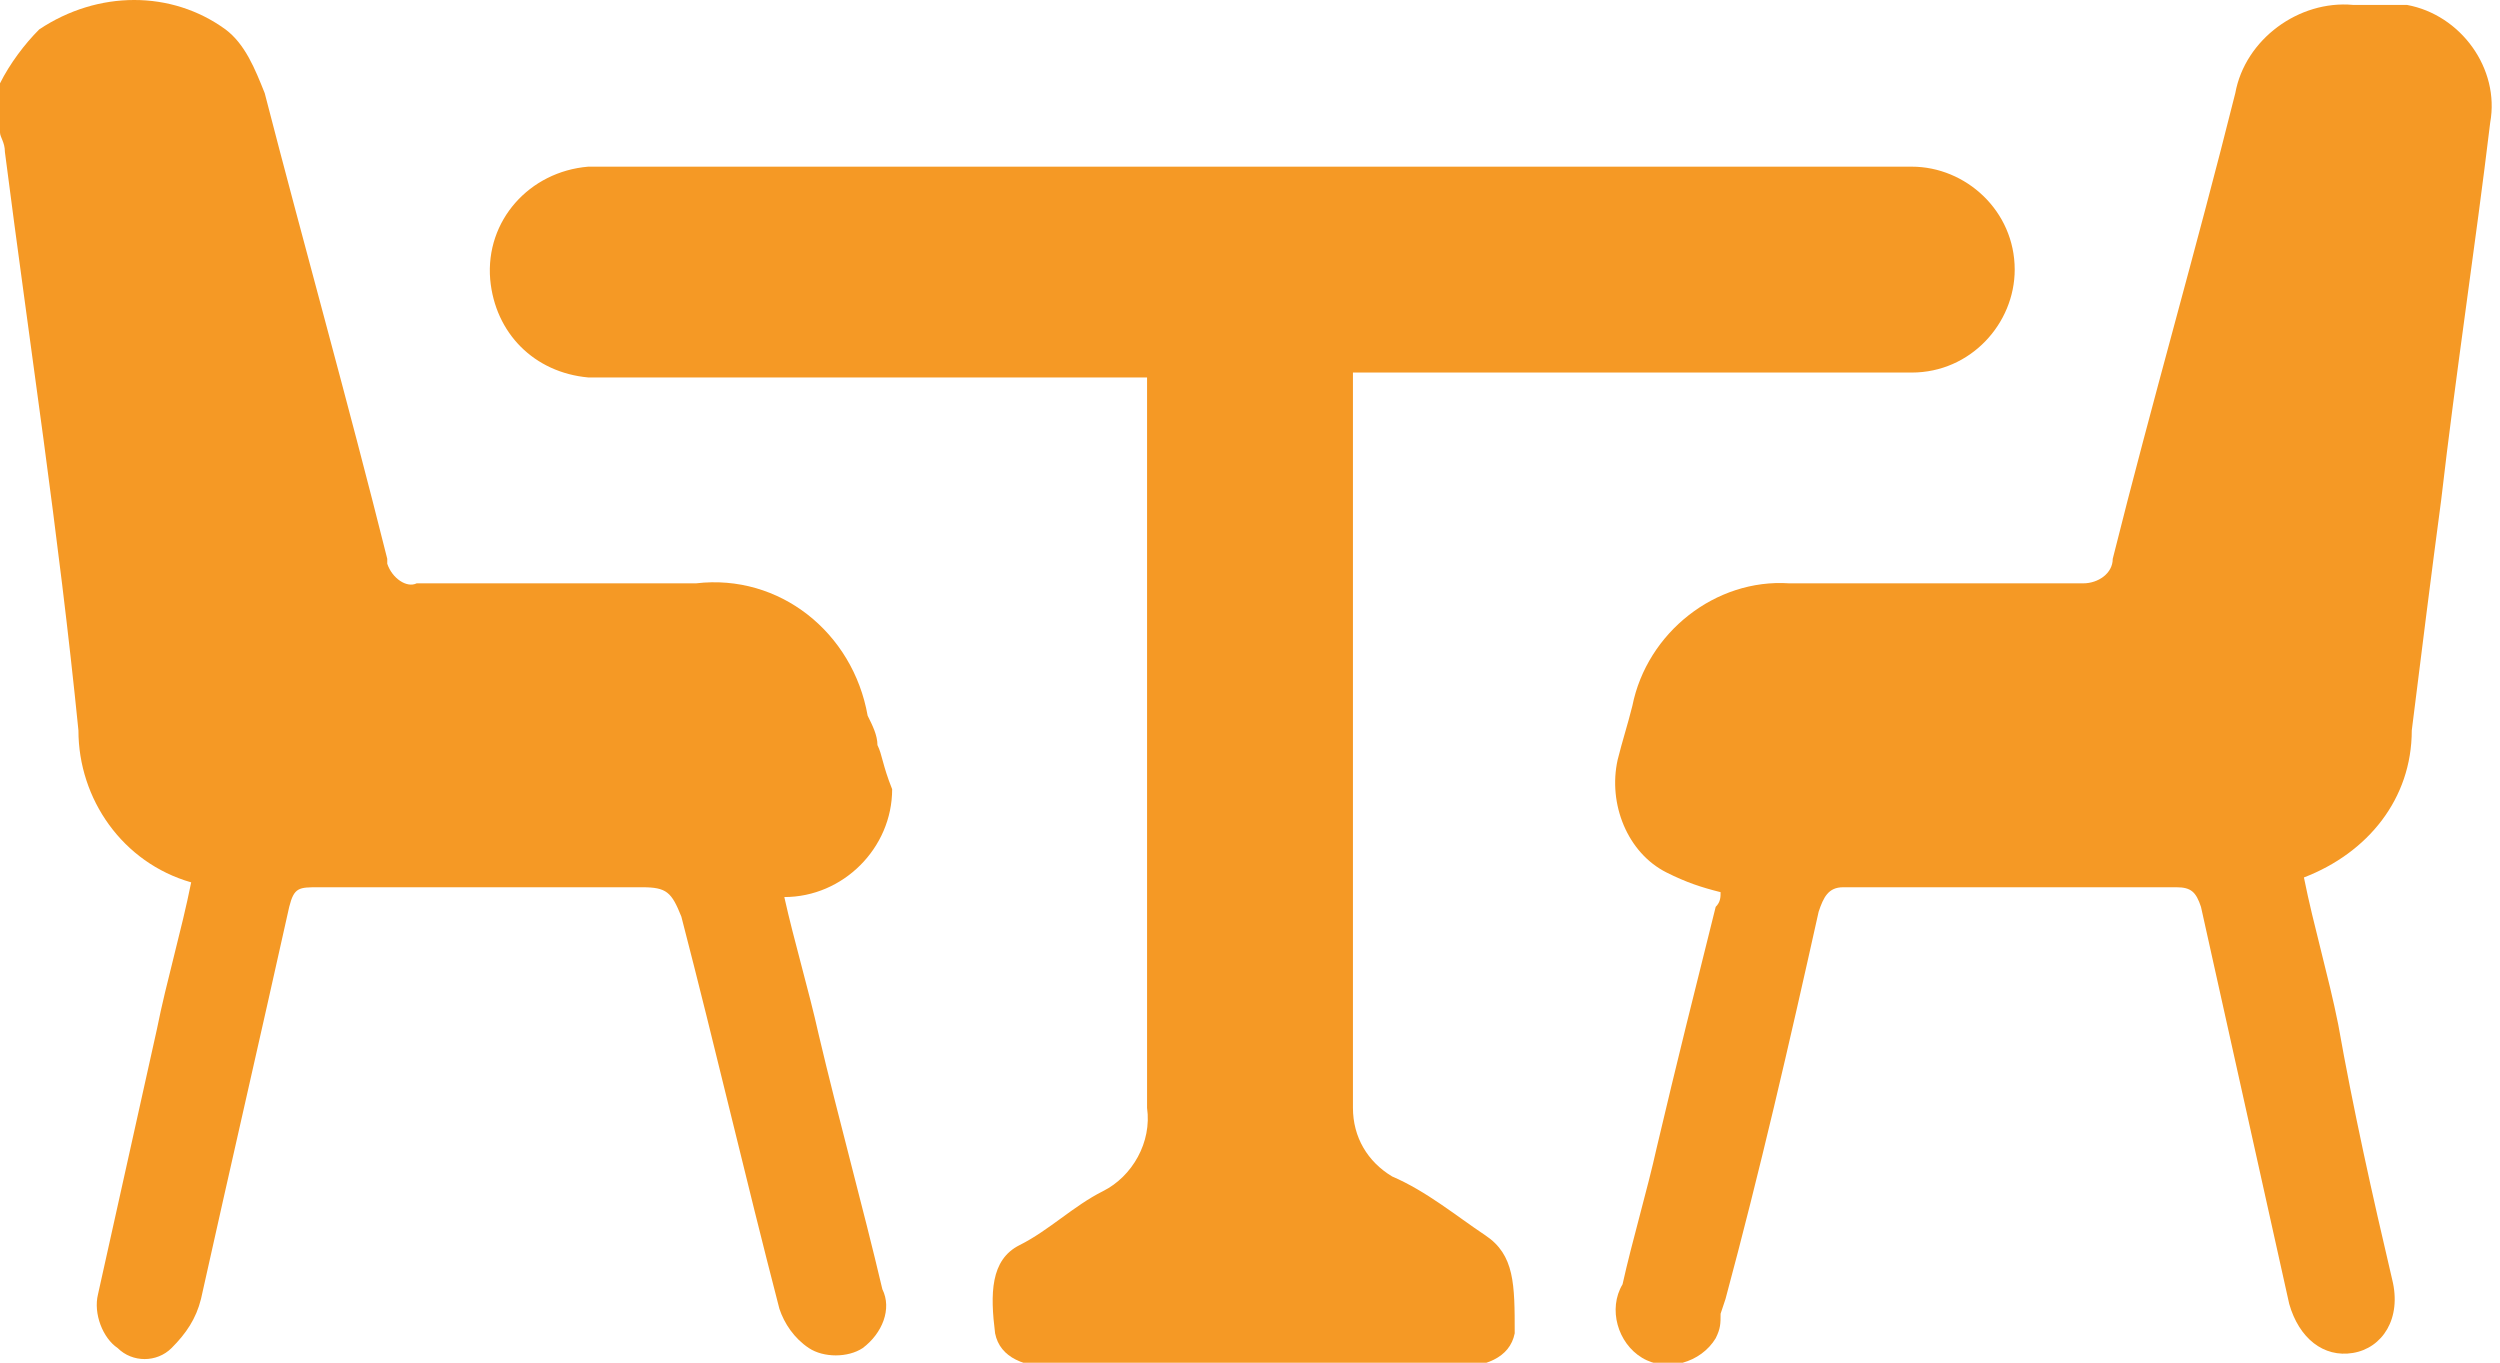
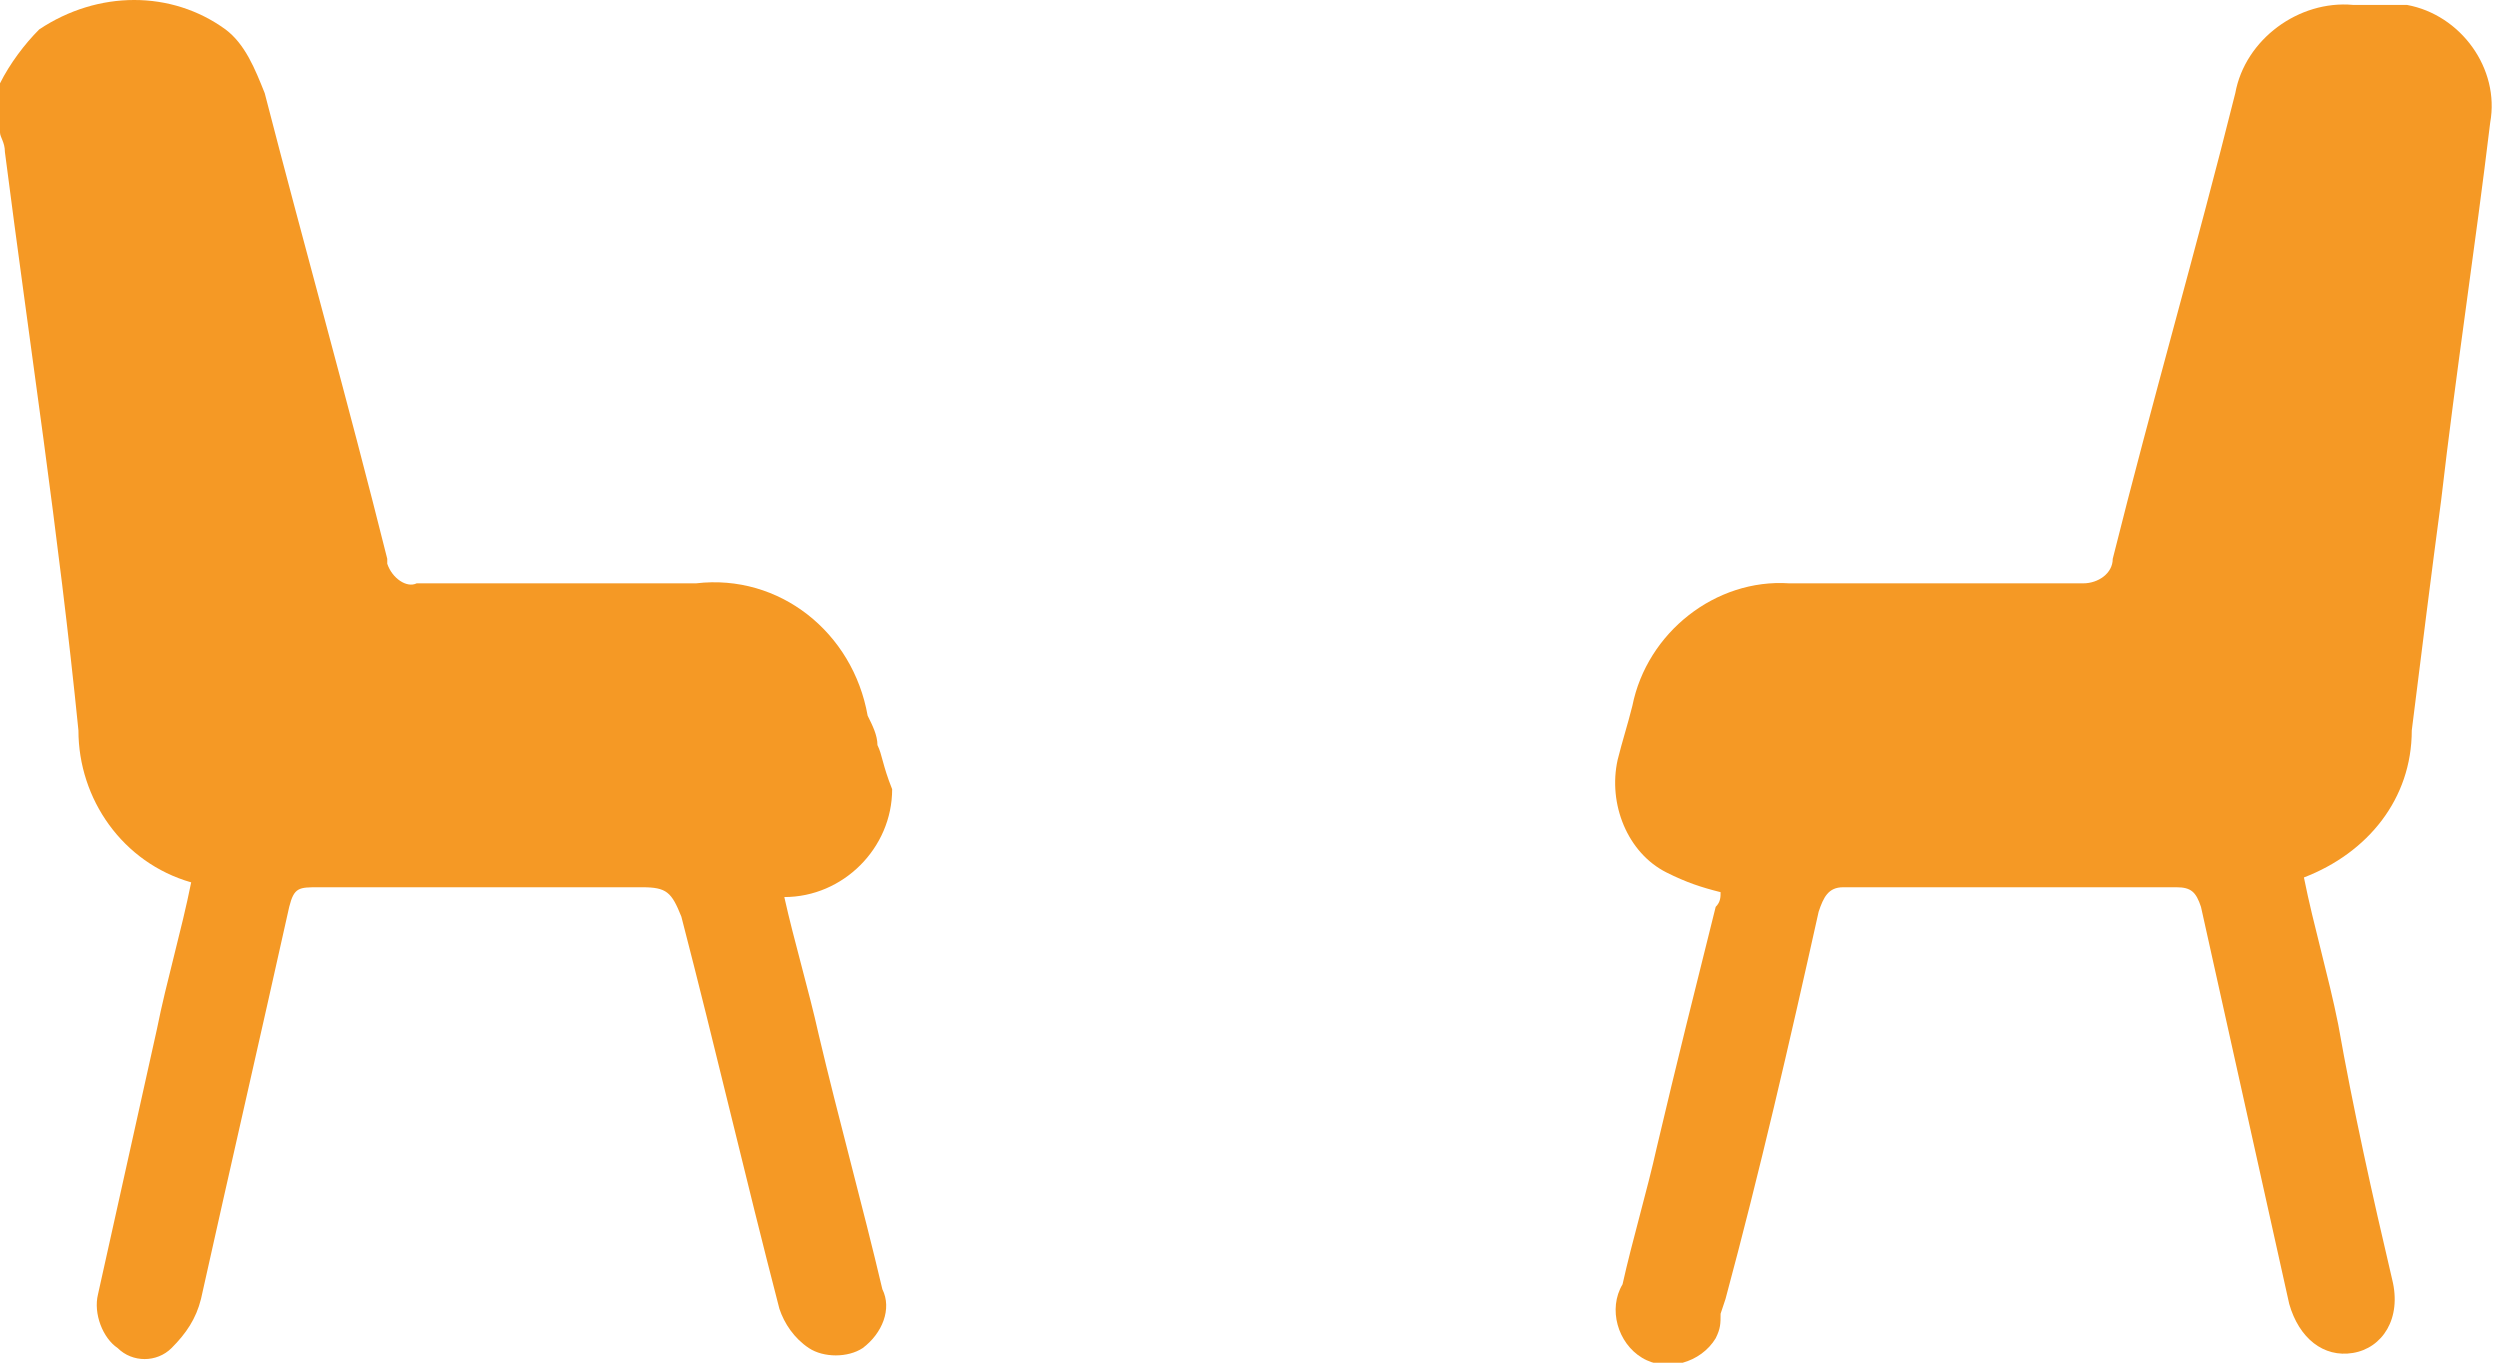
<svg xmlns="http://www.w3.org/2000/svg" version="1.1" id="Layer_1" x="0px" y="0px" viewBox="0 0 51 27.8" style="enable-background:new 0 0 51 27.8;" xml:space="preserve">
  <style type="text/css">
	.st0{fill:#F59925;}
</style>
  <g id="Layer_2_00000054972709068442523670000012374388369272417957_">
    <g id="Layer_1-2">
      <path class="st0" d="M17.9,15.2c0-0.2-0.1-0.4-0.2-0.6c-0.3-1.7-1.8-2.9-3.5-2.7c-1.9,0-3.8,0-5.7,0C8.3,12,8,11.8,7.9,11.5    c0,0,0,0,0-0.1C7.1,8.2,6.2,5,5.4,1.9C5.2,1.4,5,0.9,4.6,0.6C3.5-0.2,2-0.2,0.8,0.6C0.5,0.9,0.2,1.3,0,1.7v1    c0,0.1,0.1,0.2,0.1,0.4C0.6,7,1.2,10.9,1.6,14.9c0,1.4,0.9,2.7,2.3,3.1c-0.2,1-0.5,2-0.7,3c-0.4,1.8-0.8,3.6-1.2,5.4    c-0.1,0.4,0.1,0.9,0.4,1.1c0.3,0.3,0.8,0.3,1.1,0c0.3-0.3,0.5-0.6,0.6-1c0.6-2.7,1.2-5.3,1.8-8c0.1-0.4,0.2-0.4,0.6-0.4    c2.2,0,4.4,0,6.6,0c0.5,0,0.6,0.1,0.8,0.6c0.7,2.7,1.3,5.3,2,8c0.1,0.3,0.3,0.6,0.6,0.8c0.3,0.2,0.8,0.2,1.1,0    c0.4-0.3,0.6-0.8,0.4-1.2c-0.4-1.7-0.9-3.5-1.3-5.2c-0.2-0.9-0.5-1.9-0.7-2.8c1.2,0,2.2-1,2.2-2.2C18,15.6,18,15.4,17.9,15.2z" />
      <path class="st0" d="M48.9,0.1H48c-1.1-0.1-2.2,0.7-2.4,1.8c-0.8,3.2-1.7,6.3-2.5,9.5c0,0.3-0.3,0.5-0.6,0.5c0,0-0.1,0-0.1,0    c-2,0-4,0-5.9,0c-1.5-0.1-2.9,1-3.2,2.5c-0.1,0.4-0.2,0.7-0.3,1.1c-0.2,0.9,0.2,1.9,1,2.3c0.4,0.2,0.7,0.3,1.1,0.4    c0,0.1,0,0.2-0.1,0.3c-0.4,1.6-0.8,3.2-1.2,4.9c-0.2,0.9-0.5,1.9-0.7,2.8c-0.3,0.5-0.1,1.2,0.4,1.5c0.5,0.3,1.2,0.1,1.5-0.4    c0.1-0.2,0.1-0.3,0.1-0.5l0.1-0.3c0.7-2.6,1.3-5.2,1.9-7.9c0.1-0.3,0.2-0.5,0.5-0.5c2.3,0,4.5,0,6.8,0c0.3,0,0.4,0.1,0.5,0.4    c0.6,2.7,1.2,5.4,1.8,8.1c0.2,0.7,0.7,1.1,1.3,1s1-0.7,0.8-1.5c-0.4-1.7-0.8-3.5-1.1-5.2c-0.2-1-0.5-2-0.7-3    c1.3-0.5,2.2-1.6,2.2-3c0.2-1.6,0.4-3.2,0.6-4.7c0.3-2.6,0.7-5.2,1-7.7c0.2-1.1-0.6-2.2-1.7-2.4C49.1,0.1,49,0.1,48.9,0.1z" />
-       <path class="st0" d="M30.3,25.2c-0.6-0.4-1.2-0.9-1.9-1.2c-0.5-0.3-0.8-0.8-0.8-1.4c0-3.7,0-10.7,0-15H39c1.2,0,2.1-1,2.1-2.1    c0-1.2-1-2.1-2.1-2.1H12c-1.2,0.1-2.1,1.1-2,2.3c0.1,1.1,0.9,1.9,2,2h11.4c0,4.2,0,11.2,0,14.9c0.1,0.7-0.3,1.4-0.9,1.7    c-0.6,0.3-1.1,0.8-1.7,1.1s-0.6,1-0.5,1.8c0.1,0.5,0.6,0.7,1.3,0.7h8c0.7,0,1.2-0.2,1.3-0.7C30.9,26.2,30.9,25.6,30.3,25.2z" />
    </g>
  </g>
</svg>